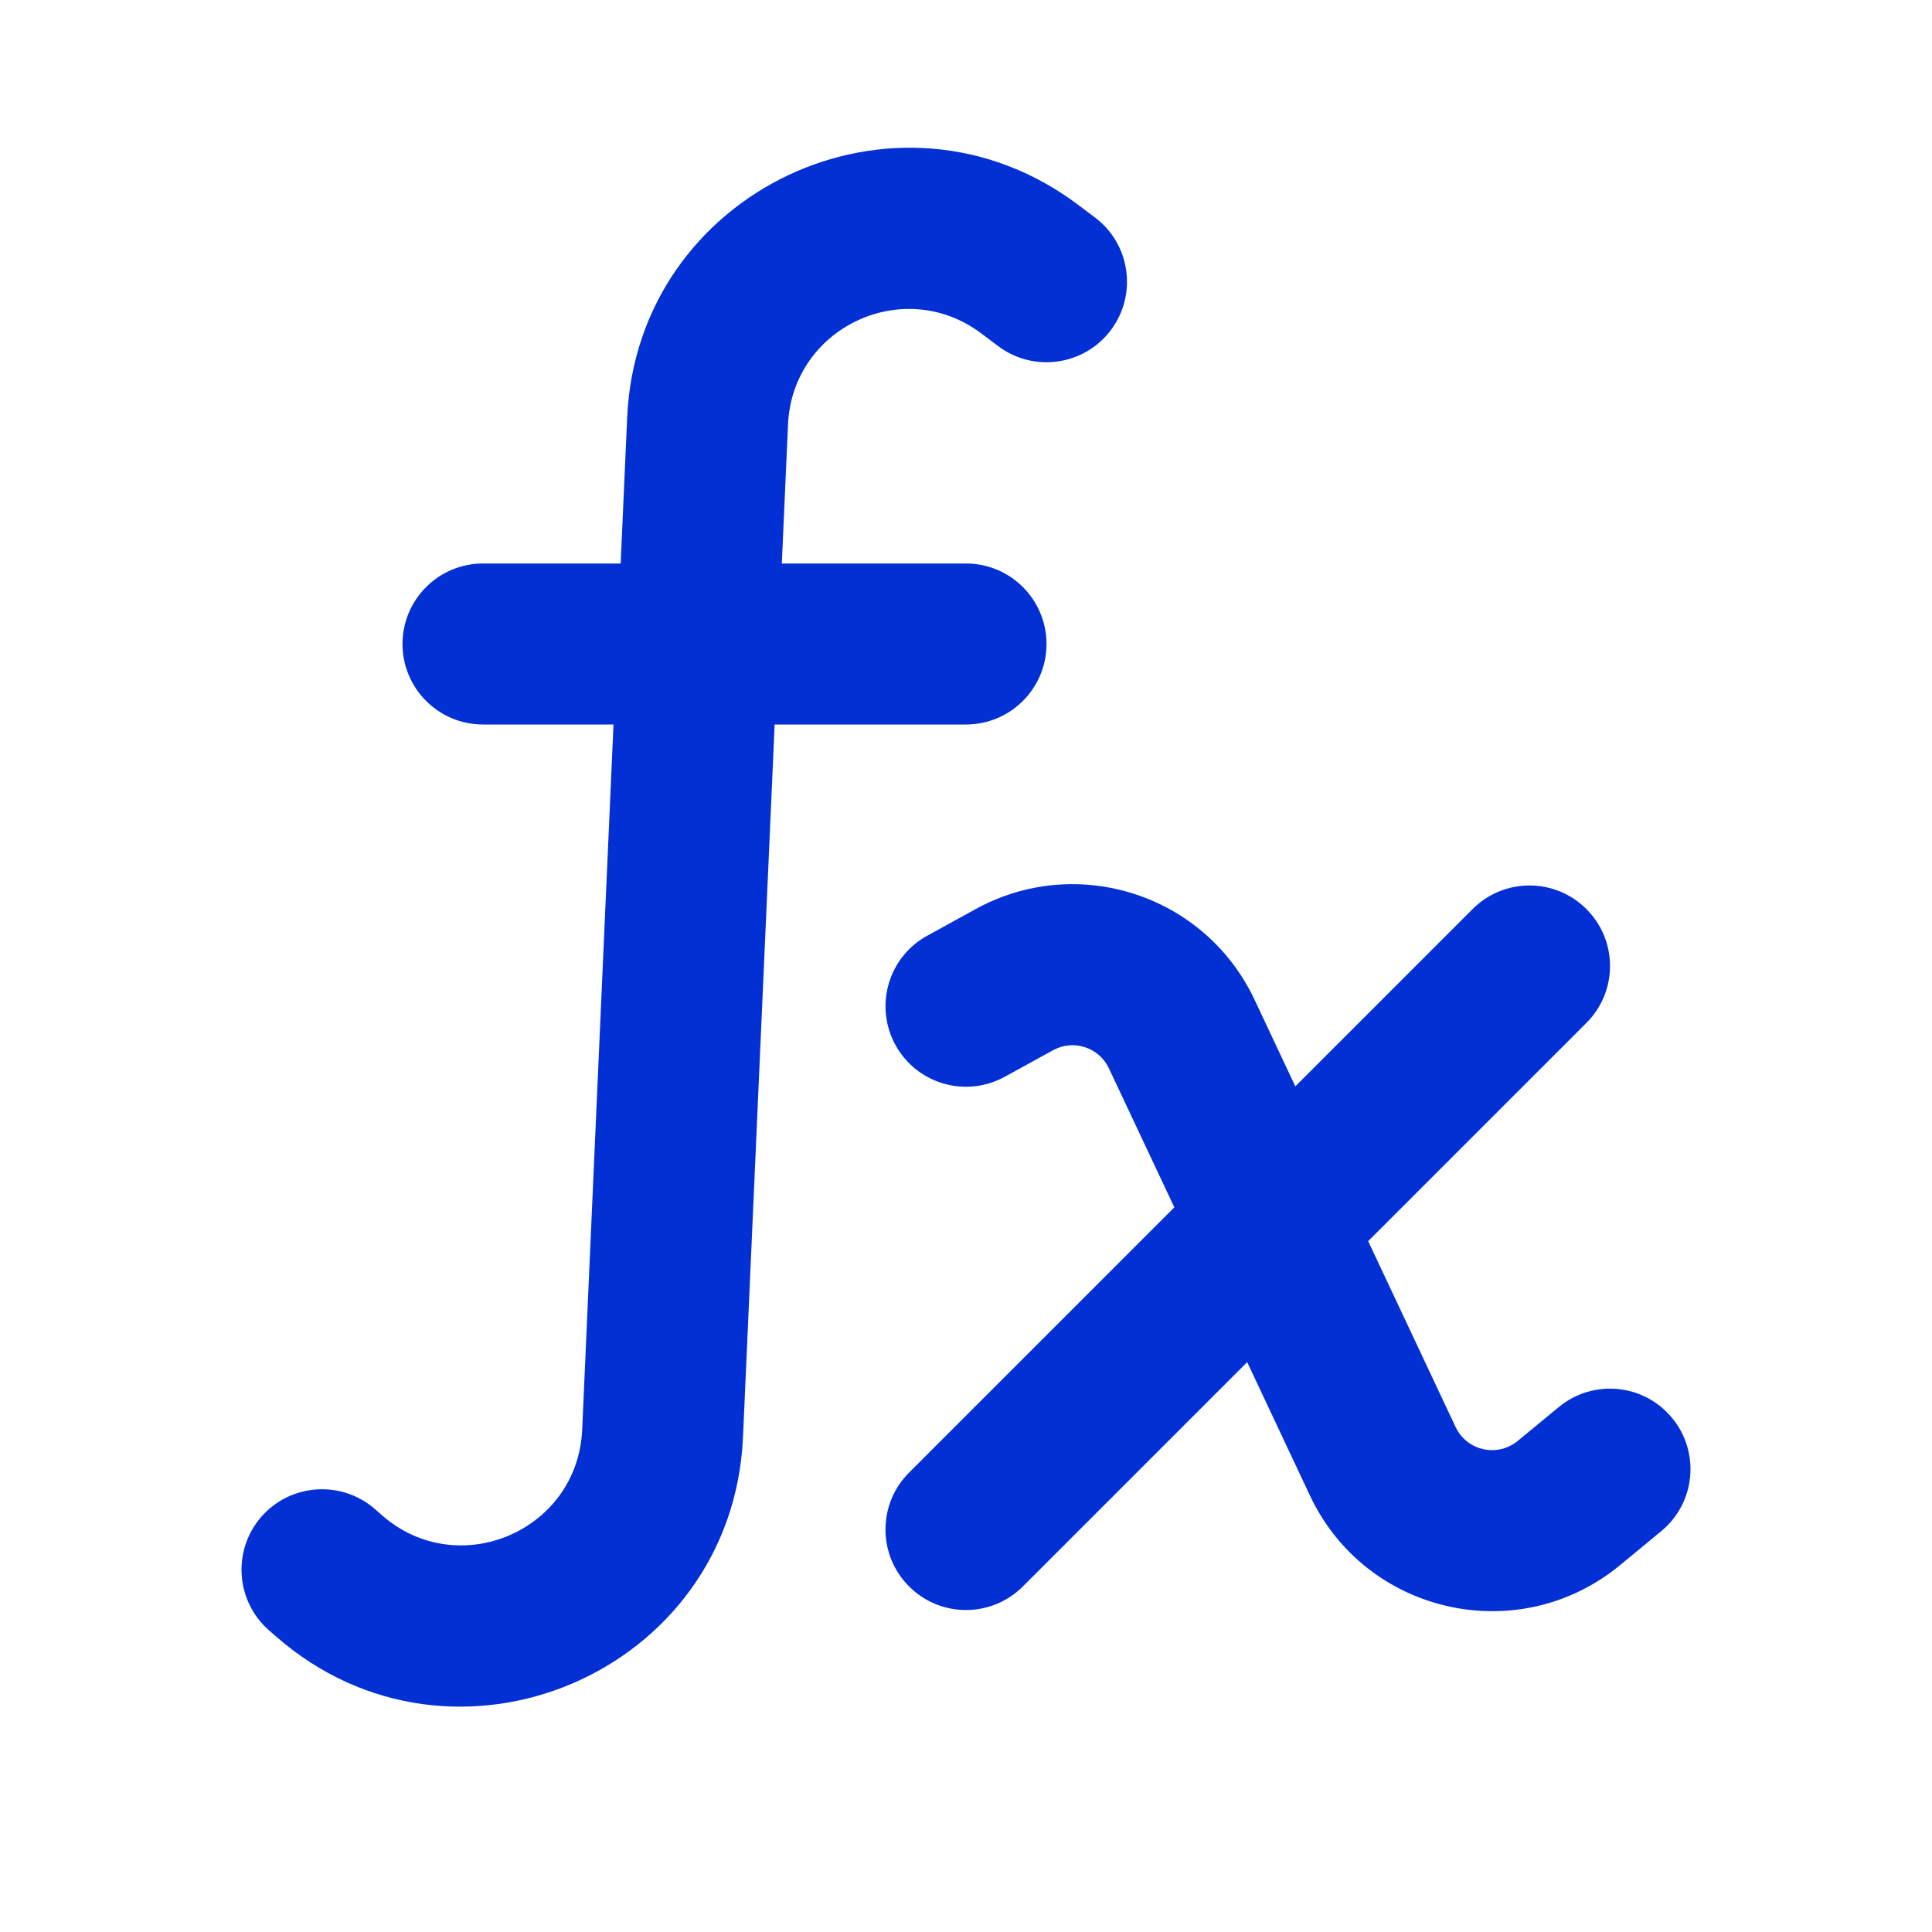
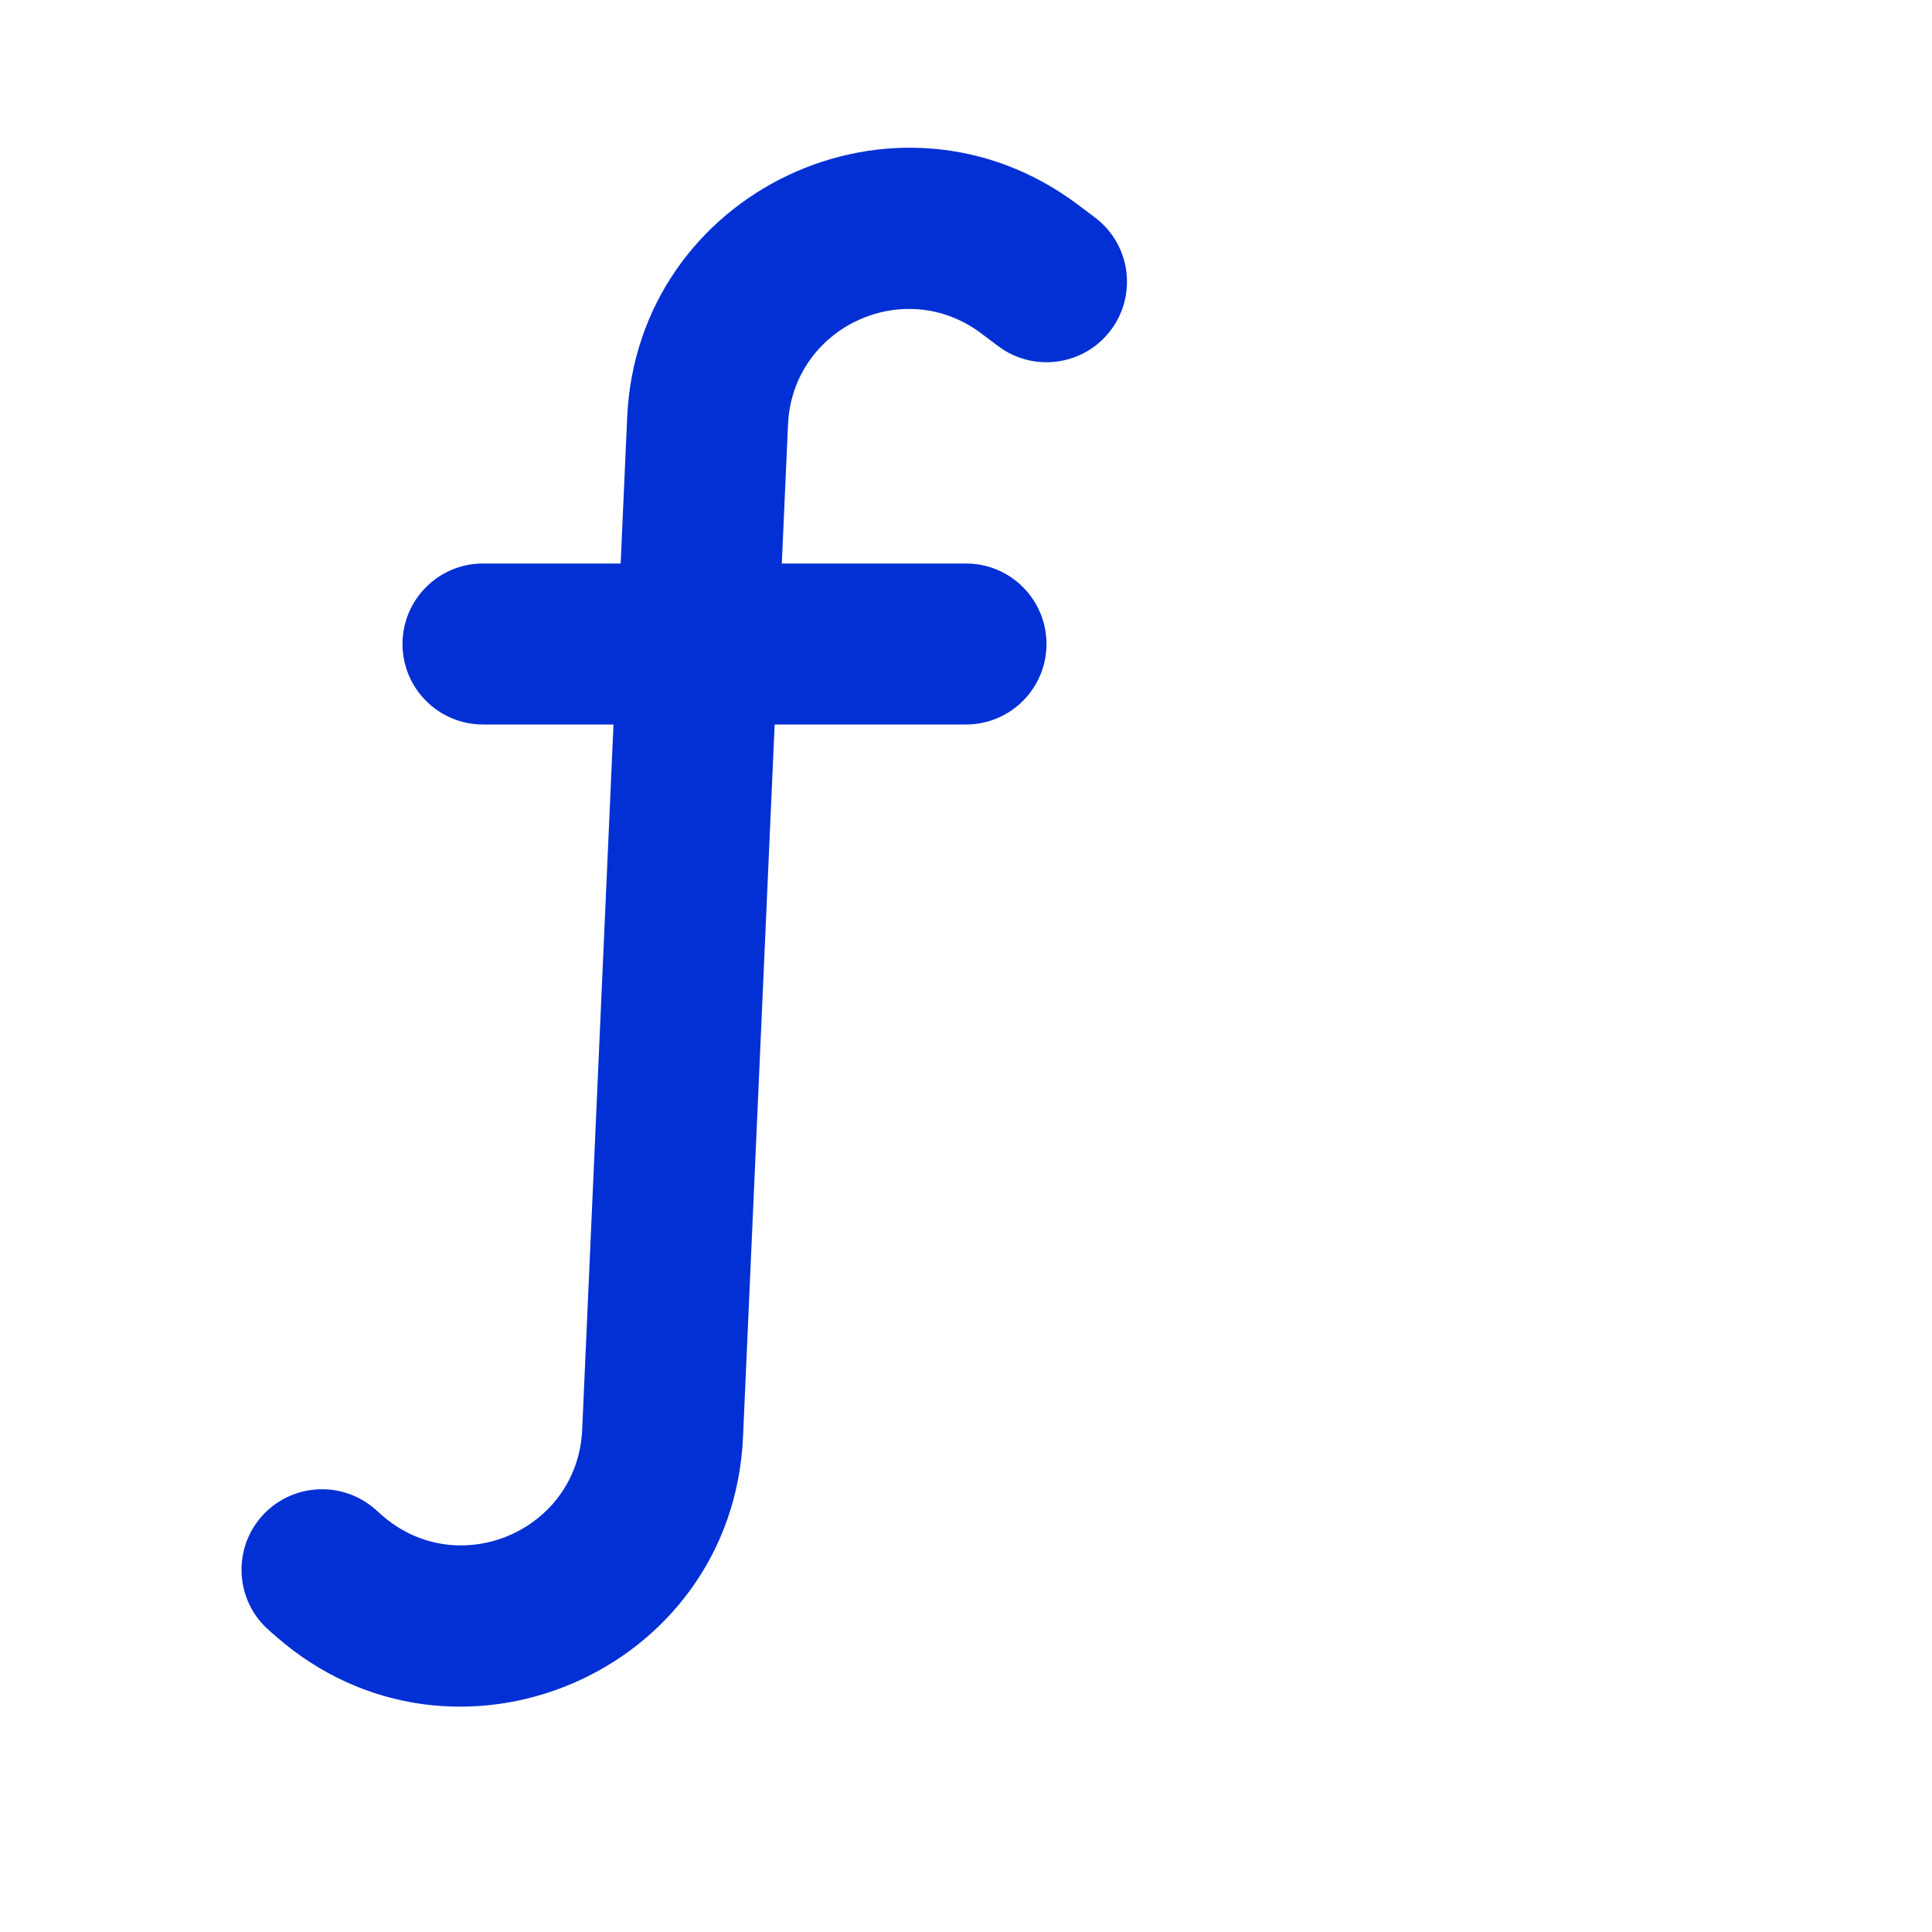
<svg xmlns="http://www.w3.org/2000/svg" viewBox="0 0 24 24" fill="none" width="48" height="48">
  <g id="SVGRepo_bgCarrier" stroke-width="0px" fill="#2447C7" />
  <g id="SVGRepo_tracerCarrier" stroke-linecap="round" stroke-linejoin="round" fill="#2447C7" />
  <g id="SVGRepo_iconCarrier" fill="#2447C7">
    <path d="M12.187 4.14C11.223 3.417 9.842 4.069 9.789 5.274L9.712 7H12C12.552 7 13 7.448 13 8C13 8.552 12.552 9 12 9H9.623L9.23 17.85C9.1 20.782 5.637 22.261 3.429 20.329L3.342 20.253C2.926 19.889 2.884 19.257 3.247 18.841C3.611 18.426 4.243 18.384 4.659 18.747L4.746 18.824C5.692 19.652 7.176 19.018 7.232 17.761L7.621 9H6C5.448 9 5 8.552 5 8C5 7.448 5.448 7 6 7H7.71L7.791 5.185C7.916 2.375 11.137 0.853 13.387 2.54L13.6 2.7C14.042 3.031 14.131 3.658 13.8 4.1C13.469 4.542 12.842 4.631 12.4 4.3L12.187 4.14Z" fill="#0330D4" />
-     <path d="M13.082 13.046C13.335 12.907 13.652 13.01 13.775 13.271L14.588 14.998L11.293 18.293C10.902 18.683 10.902 19.317 11.293 19.707C11.683 20.098 12.316 20.098 12.707 19.707L15.493 16.921L16.273 18.579C16.968 20.055 18.867 20.481 20.126 19.442L20.636 19.021C21.062 18.67 21.123 18.04 20.771 17.614C20.42 17.188 19.79 17.127 19.364 17.479L18.853 17.9C18.601 18.107 18.221 18.022 18.082 17.727L16.996 15.418L19.707 12.707C20.098 12.317 20.098 11.683 19.707 11.293C19.317 10.902 18.683 10.902 18.293 11.293L16.091 13.495L15.585 12.42C14.971 11.114 13.382 10.598 12.118 11.294L11.518 11.624C11.034 11.89 10.858 12.498 11.124 12.982C11.39 13.466 11.998 13.642 12.482 13.376L13.082 13.046Z" fill="#0330D4" />
  </g>
</svg>